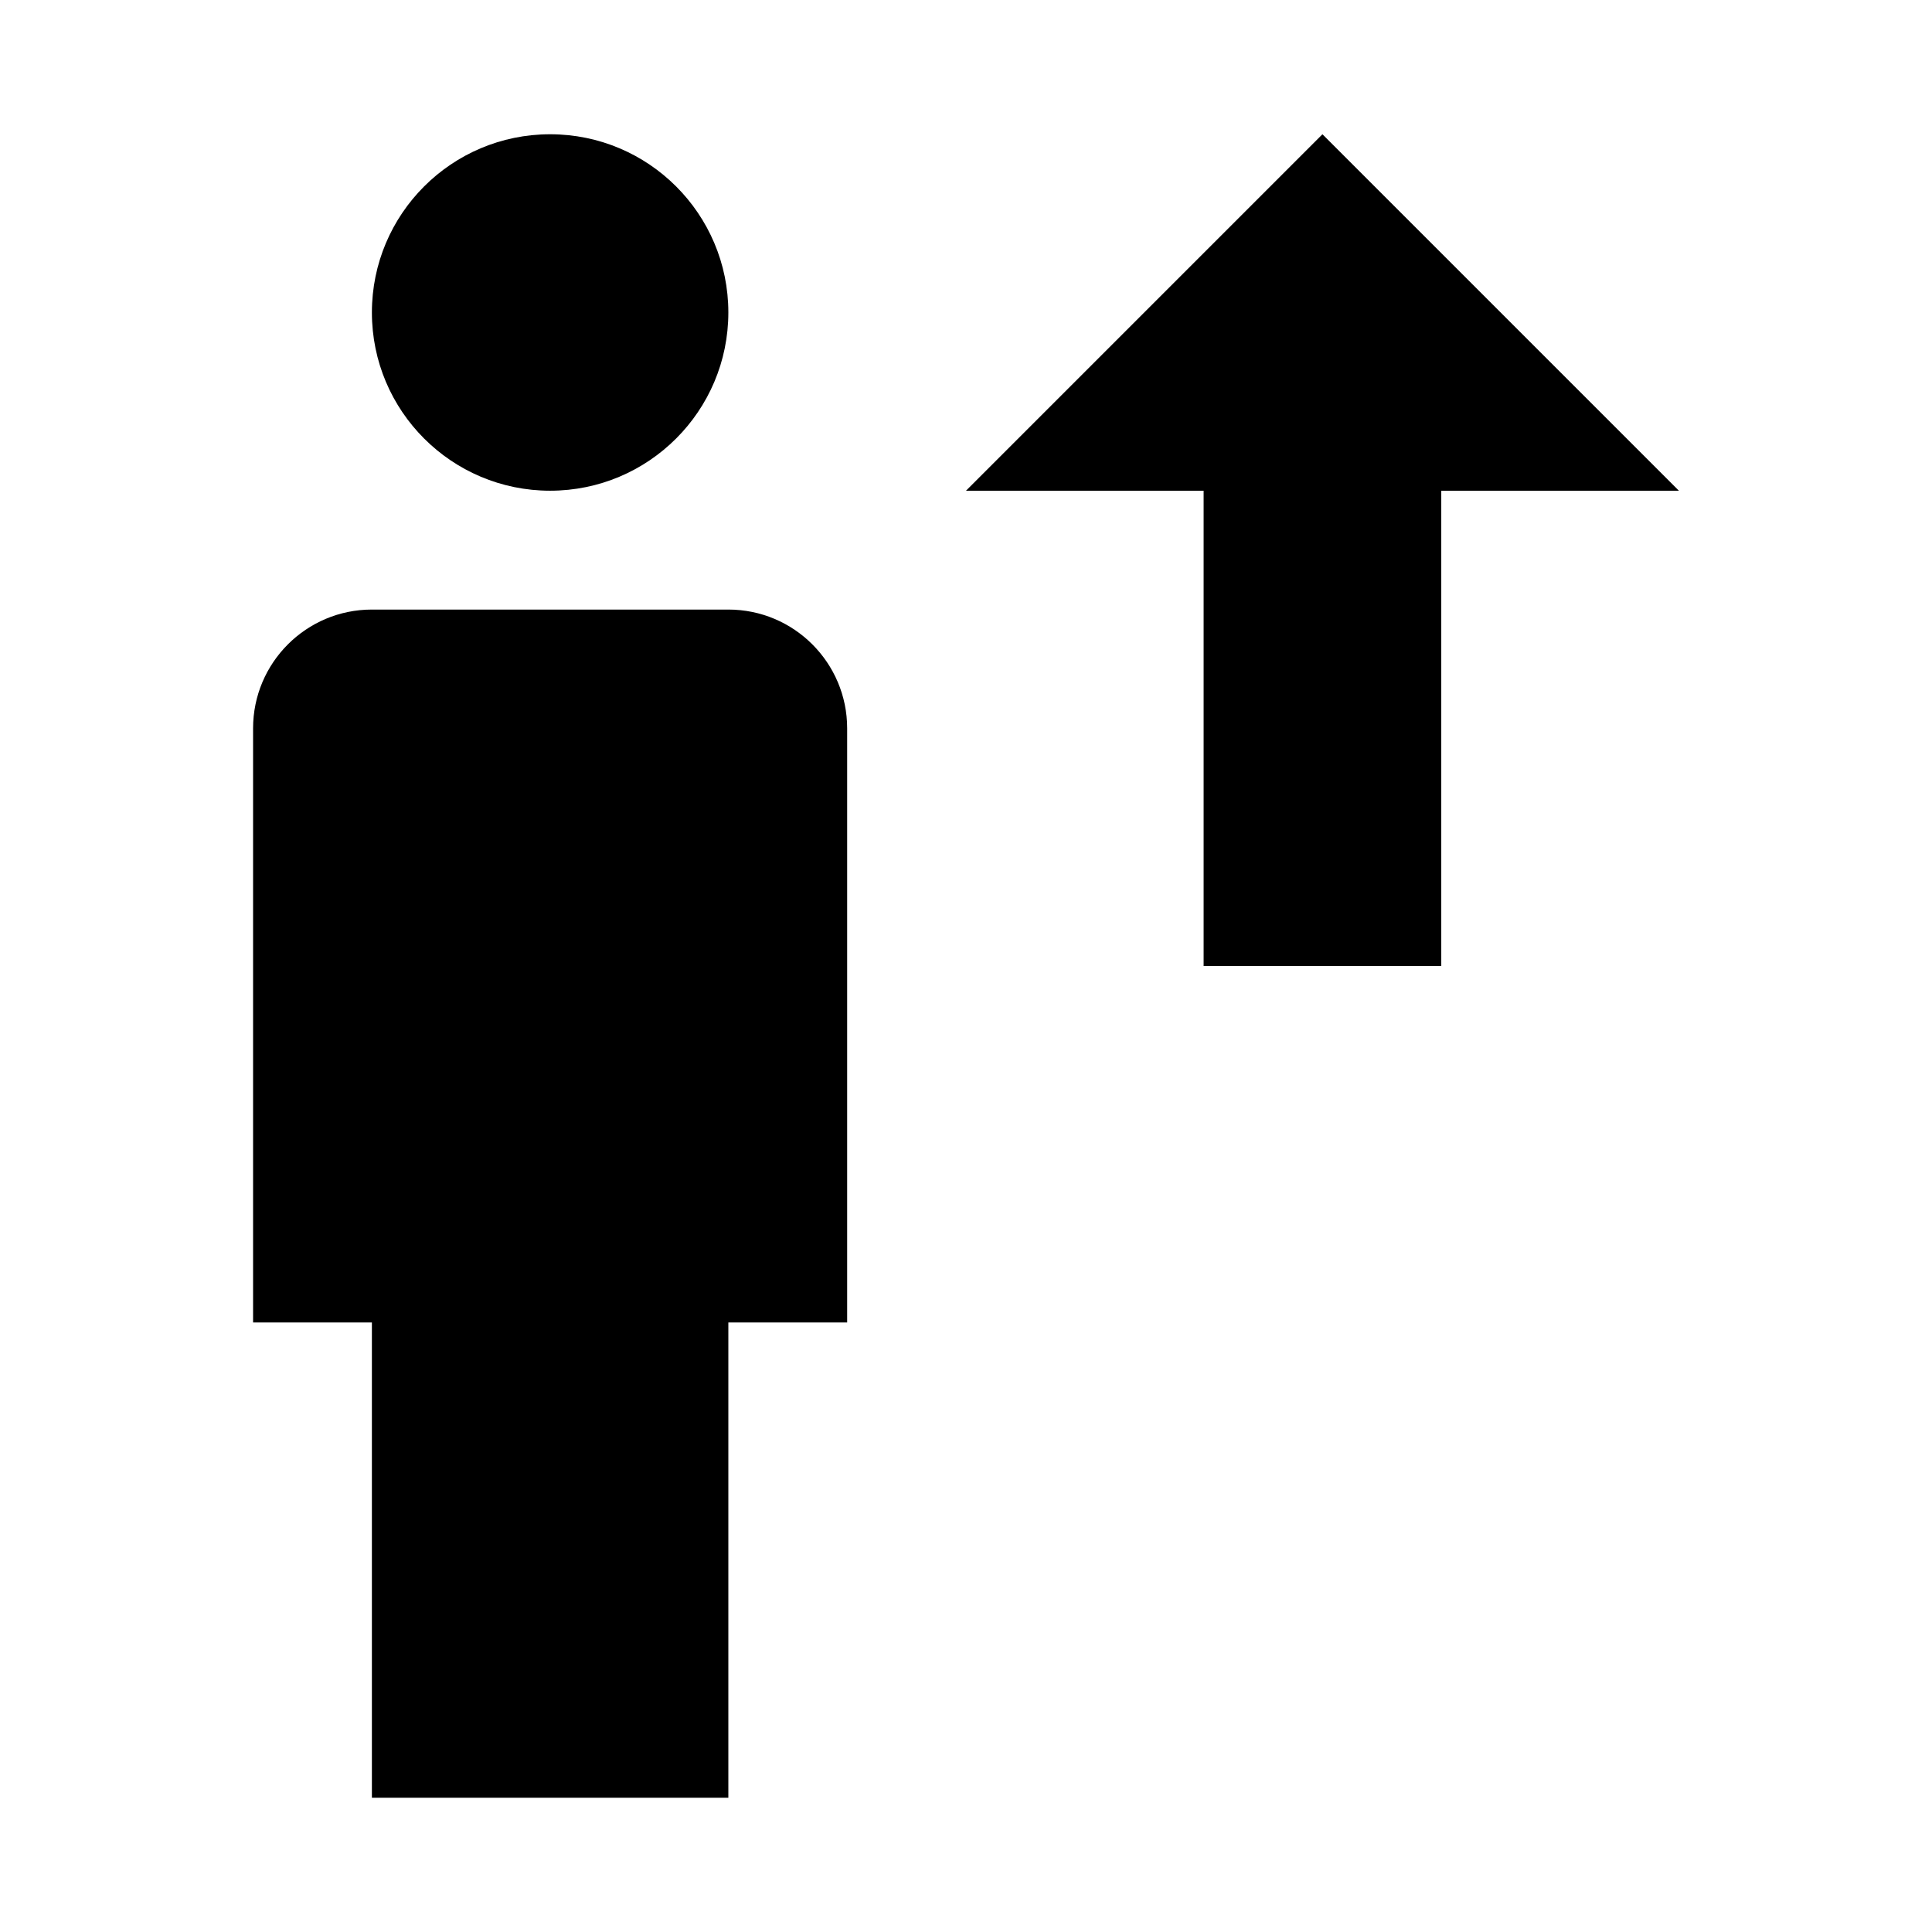
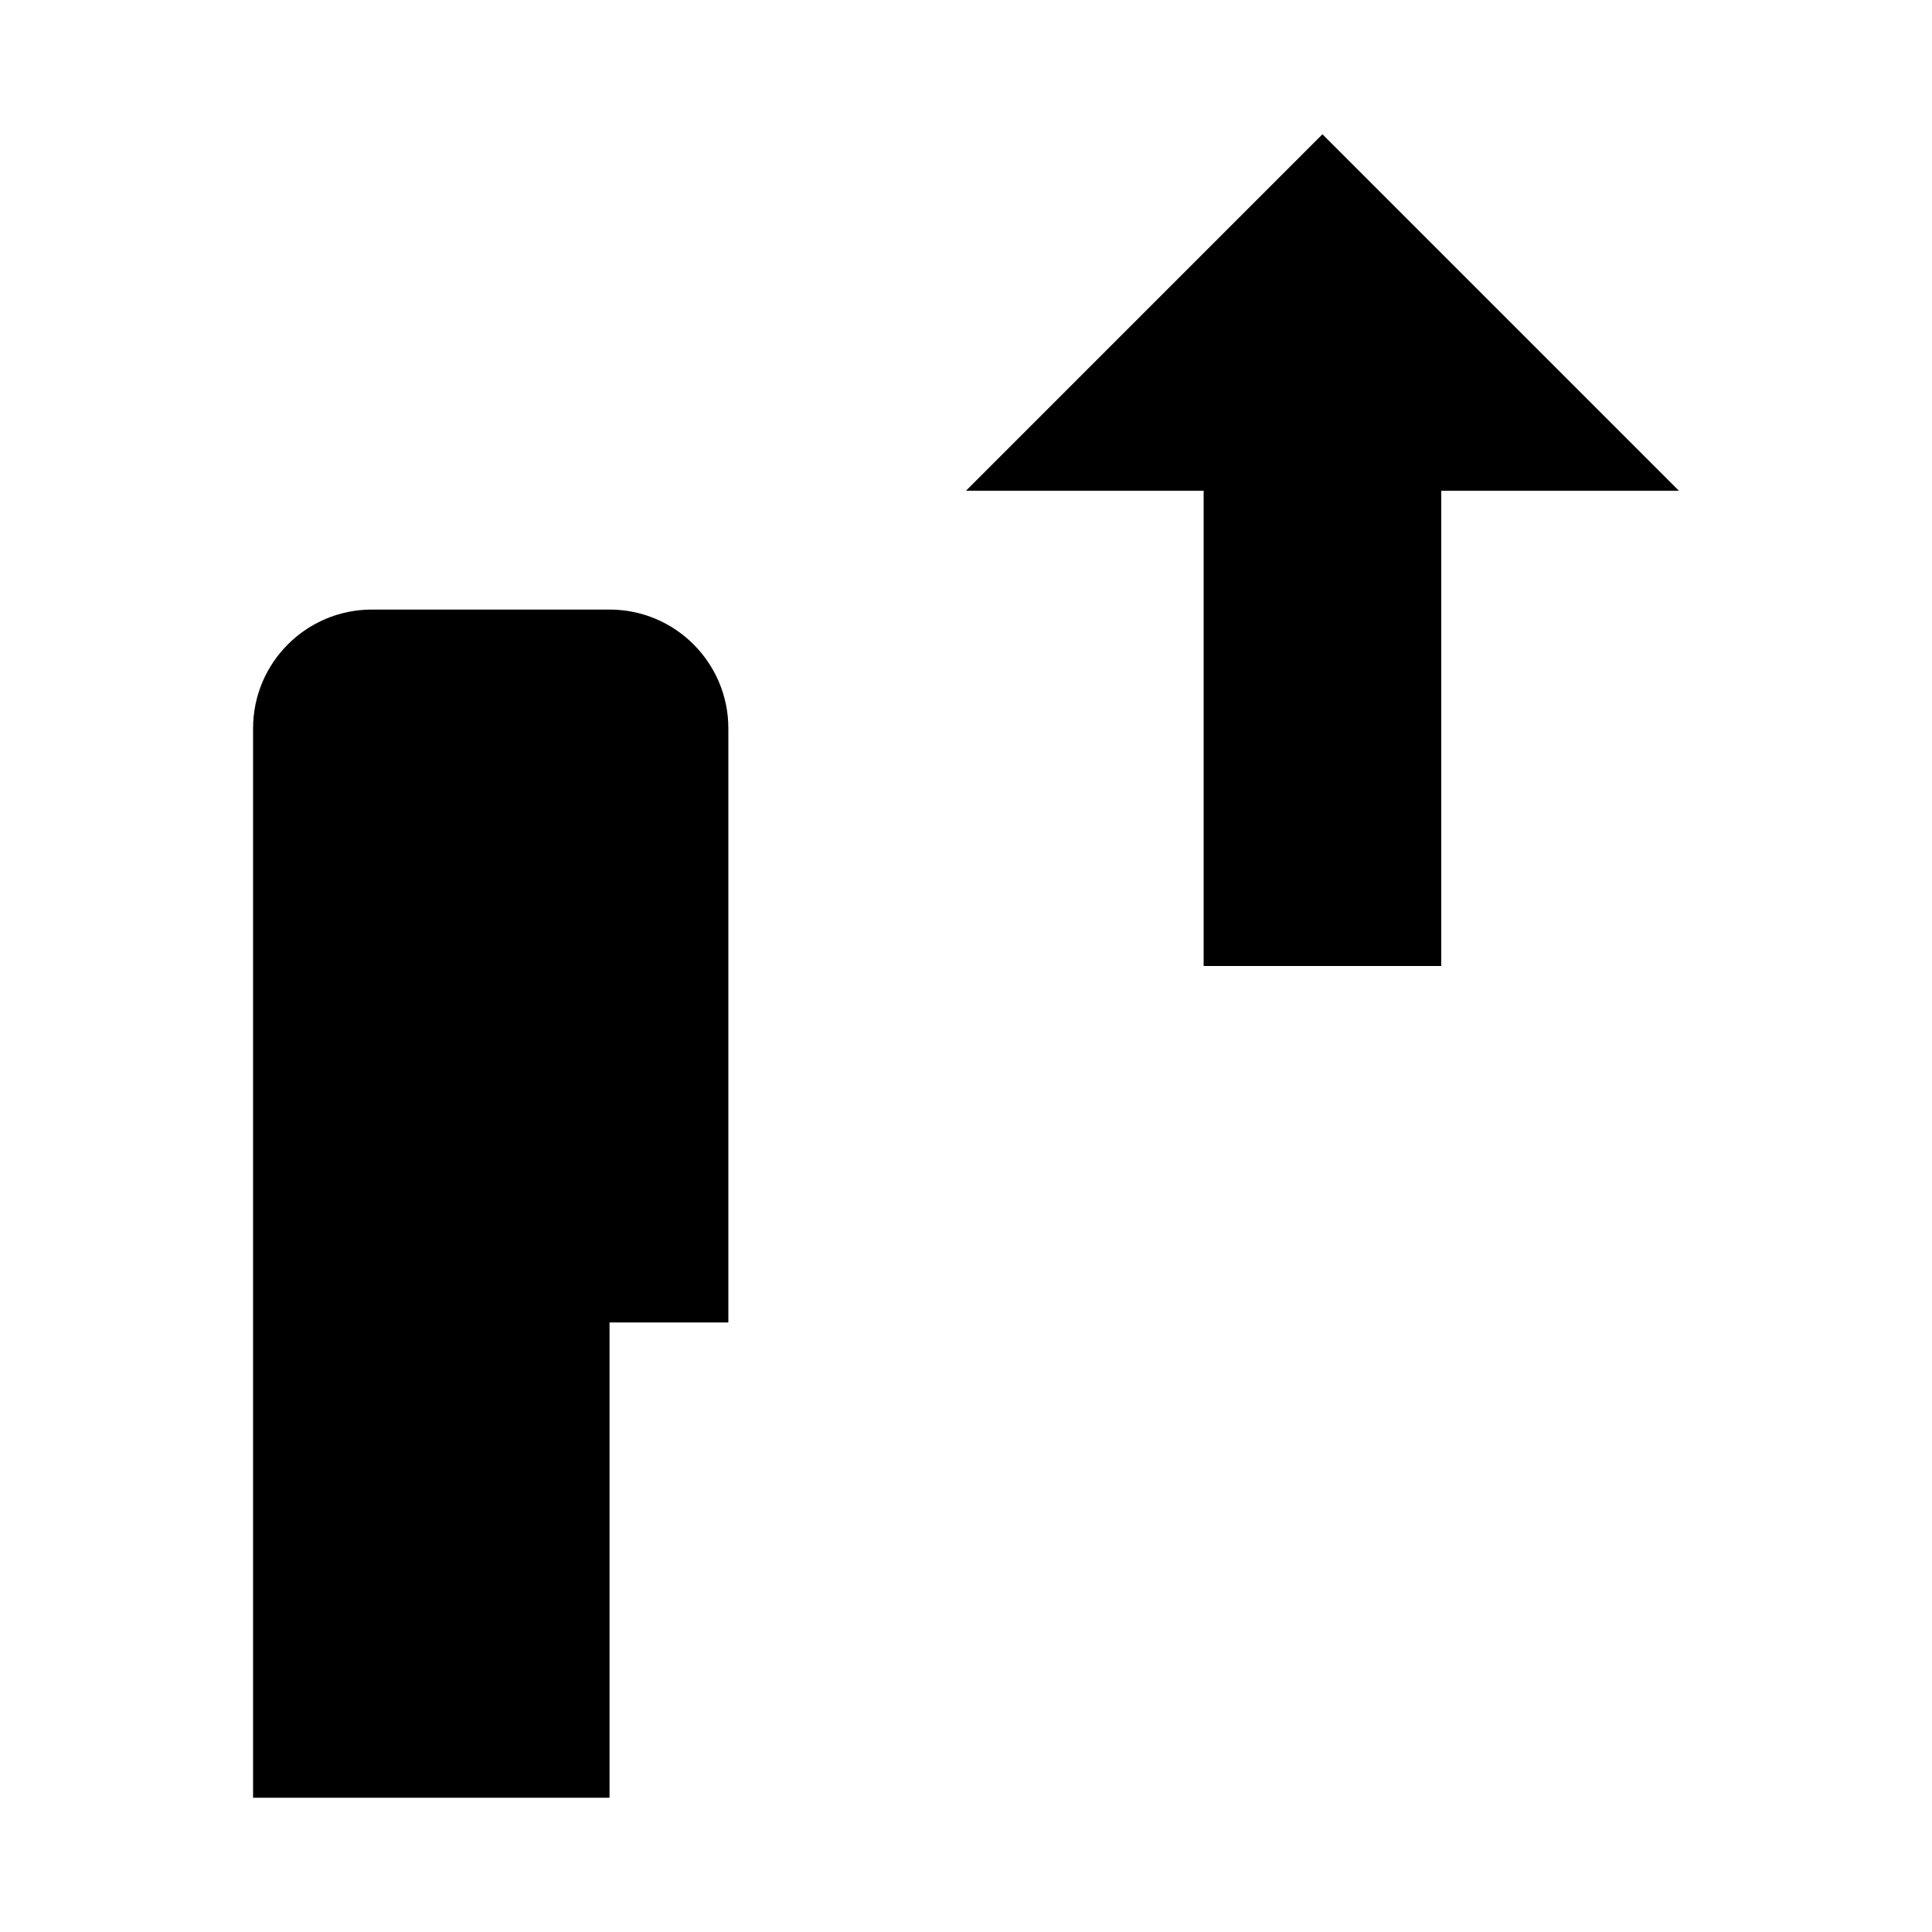
<svg xmlns="http://www.w3.org/2000/svg" fill="#000000" width="800px" height="800px" version="1.1" viewBox="144 144 512 512">
  <g>
    <path d="m494.46 179.58-94.461 94.465h62.977v125.95h62.973v-125.95h62.977z" />
-     <path d="m337.02 226.81c0 26.086-21.148 47.234-47.234 47.234-26.086 0-47.23-21.148-47.23-47.234s21.145-47.23 47.23-47.23c26.086 0 47.234 21.145 47.234 47.23" />
-     <path d="m337.02 305.54h-94.465c-17.383 0-31.488 14.105-31.488 31.488v157.44h31.488v125.95h94.465v-125.95h31.488v-157.44c0-17.383-14.109-31.488-31.488-31.488z" />
+     <path d="m337.02 305.54h-94.465c-17.383 0-31.488 14.105-31.488 31.488v157.44v125.95h94.465v-125.95h31.488v-157.44c0-17.383-14.109-31.488-31.488-31.488z" />
  </g>
</svg>